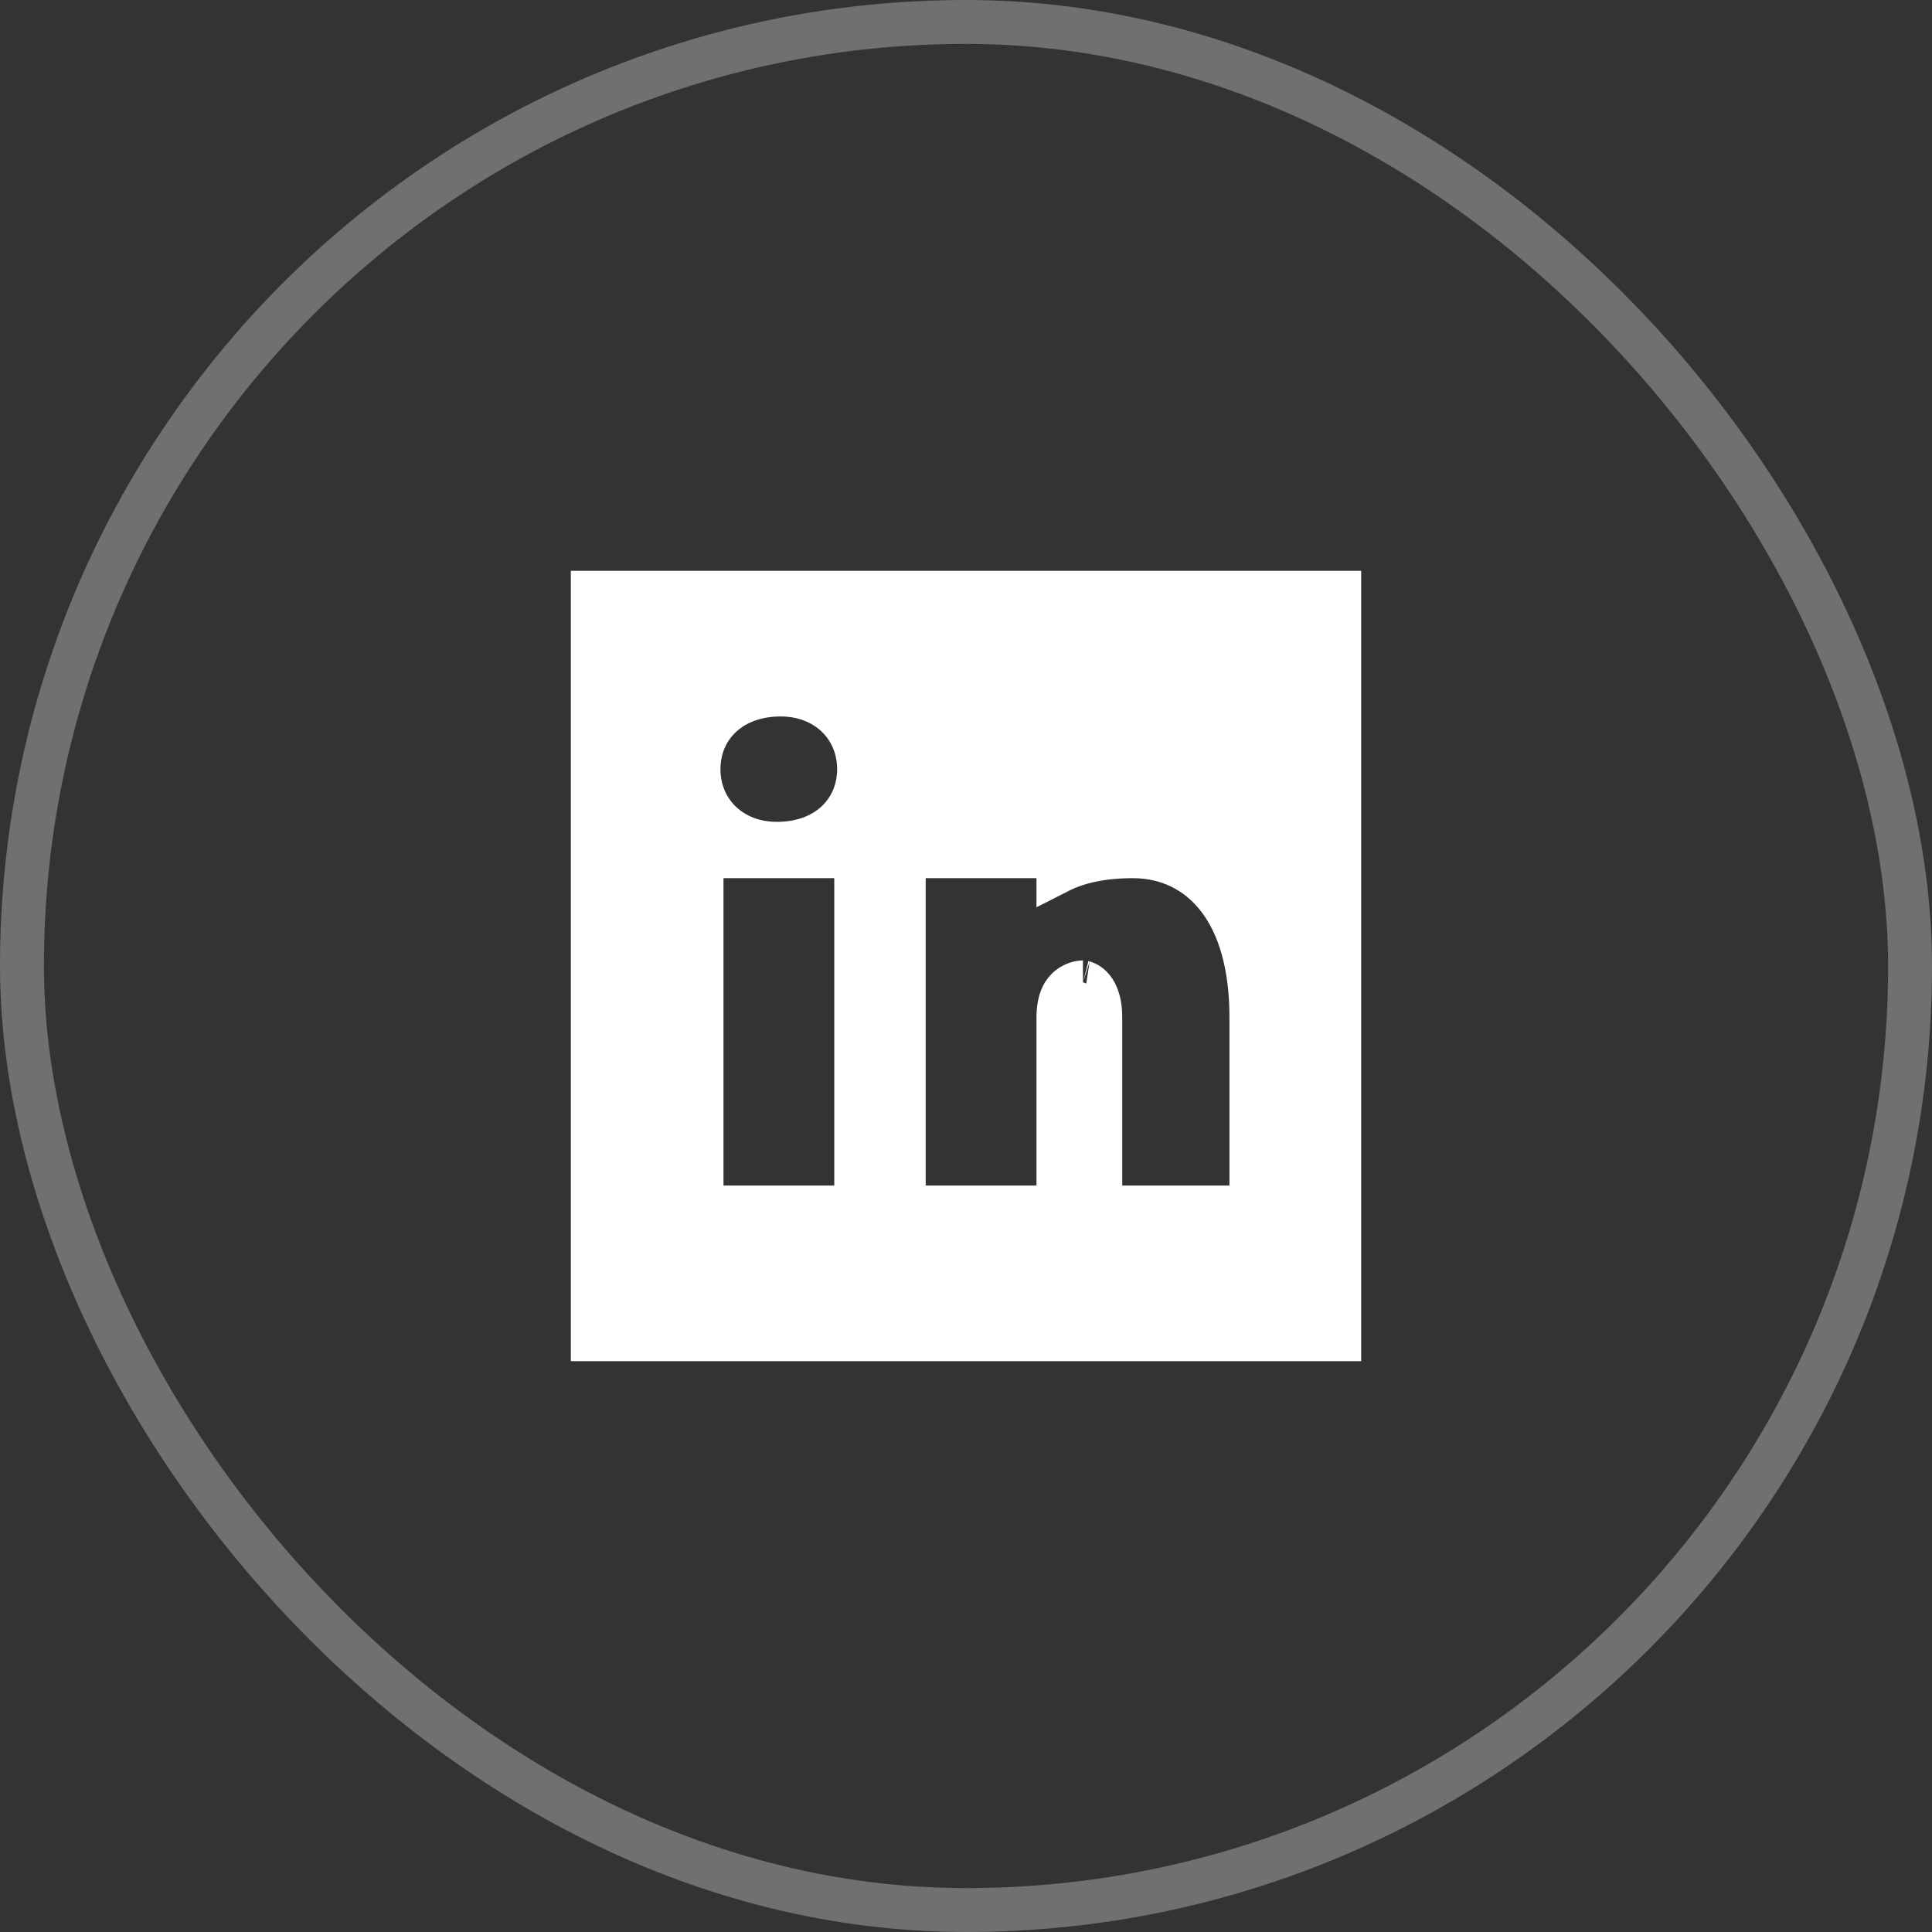
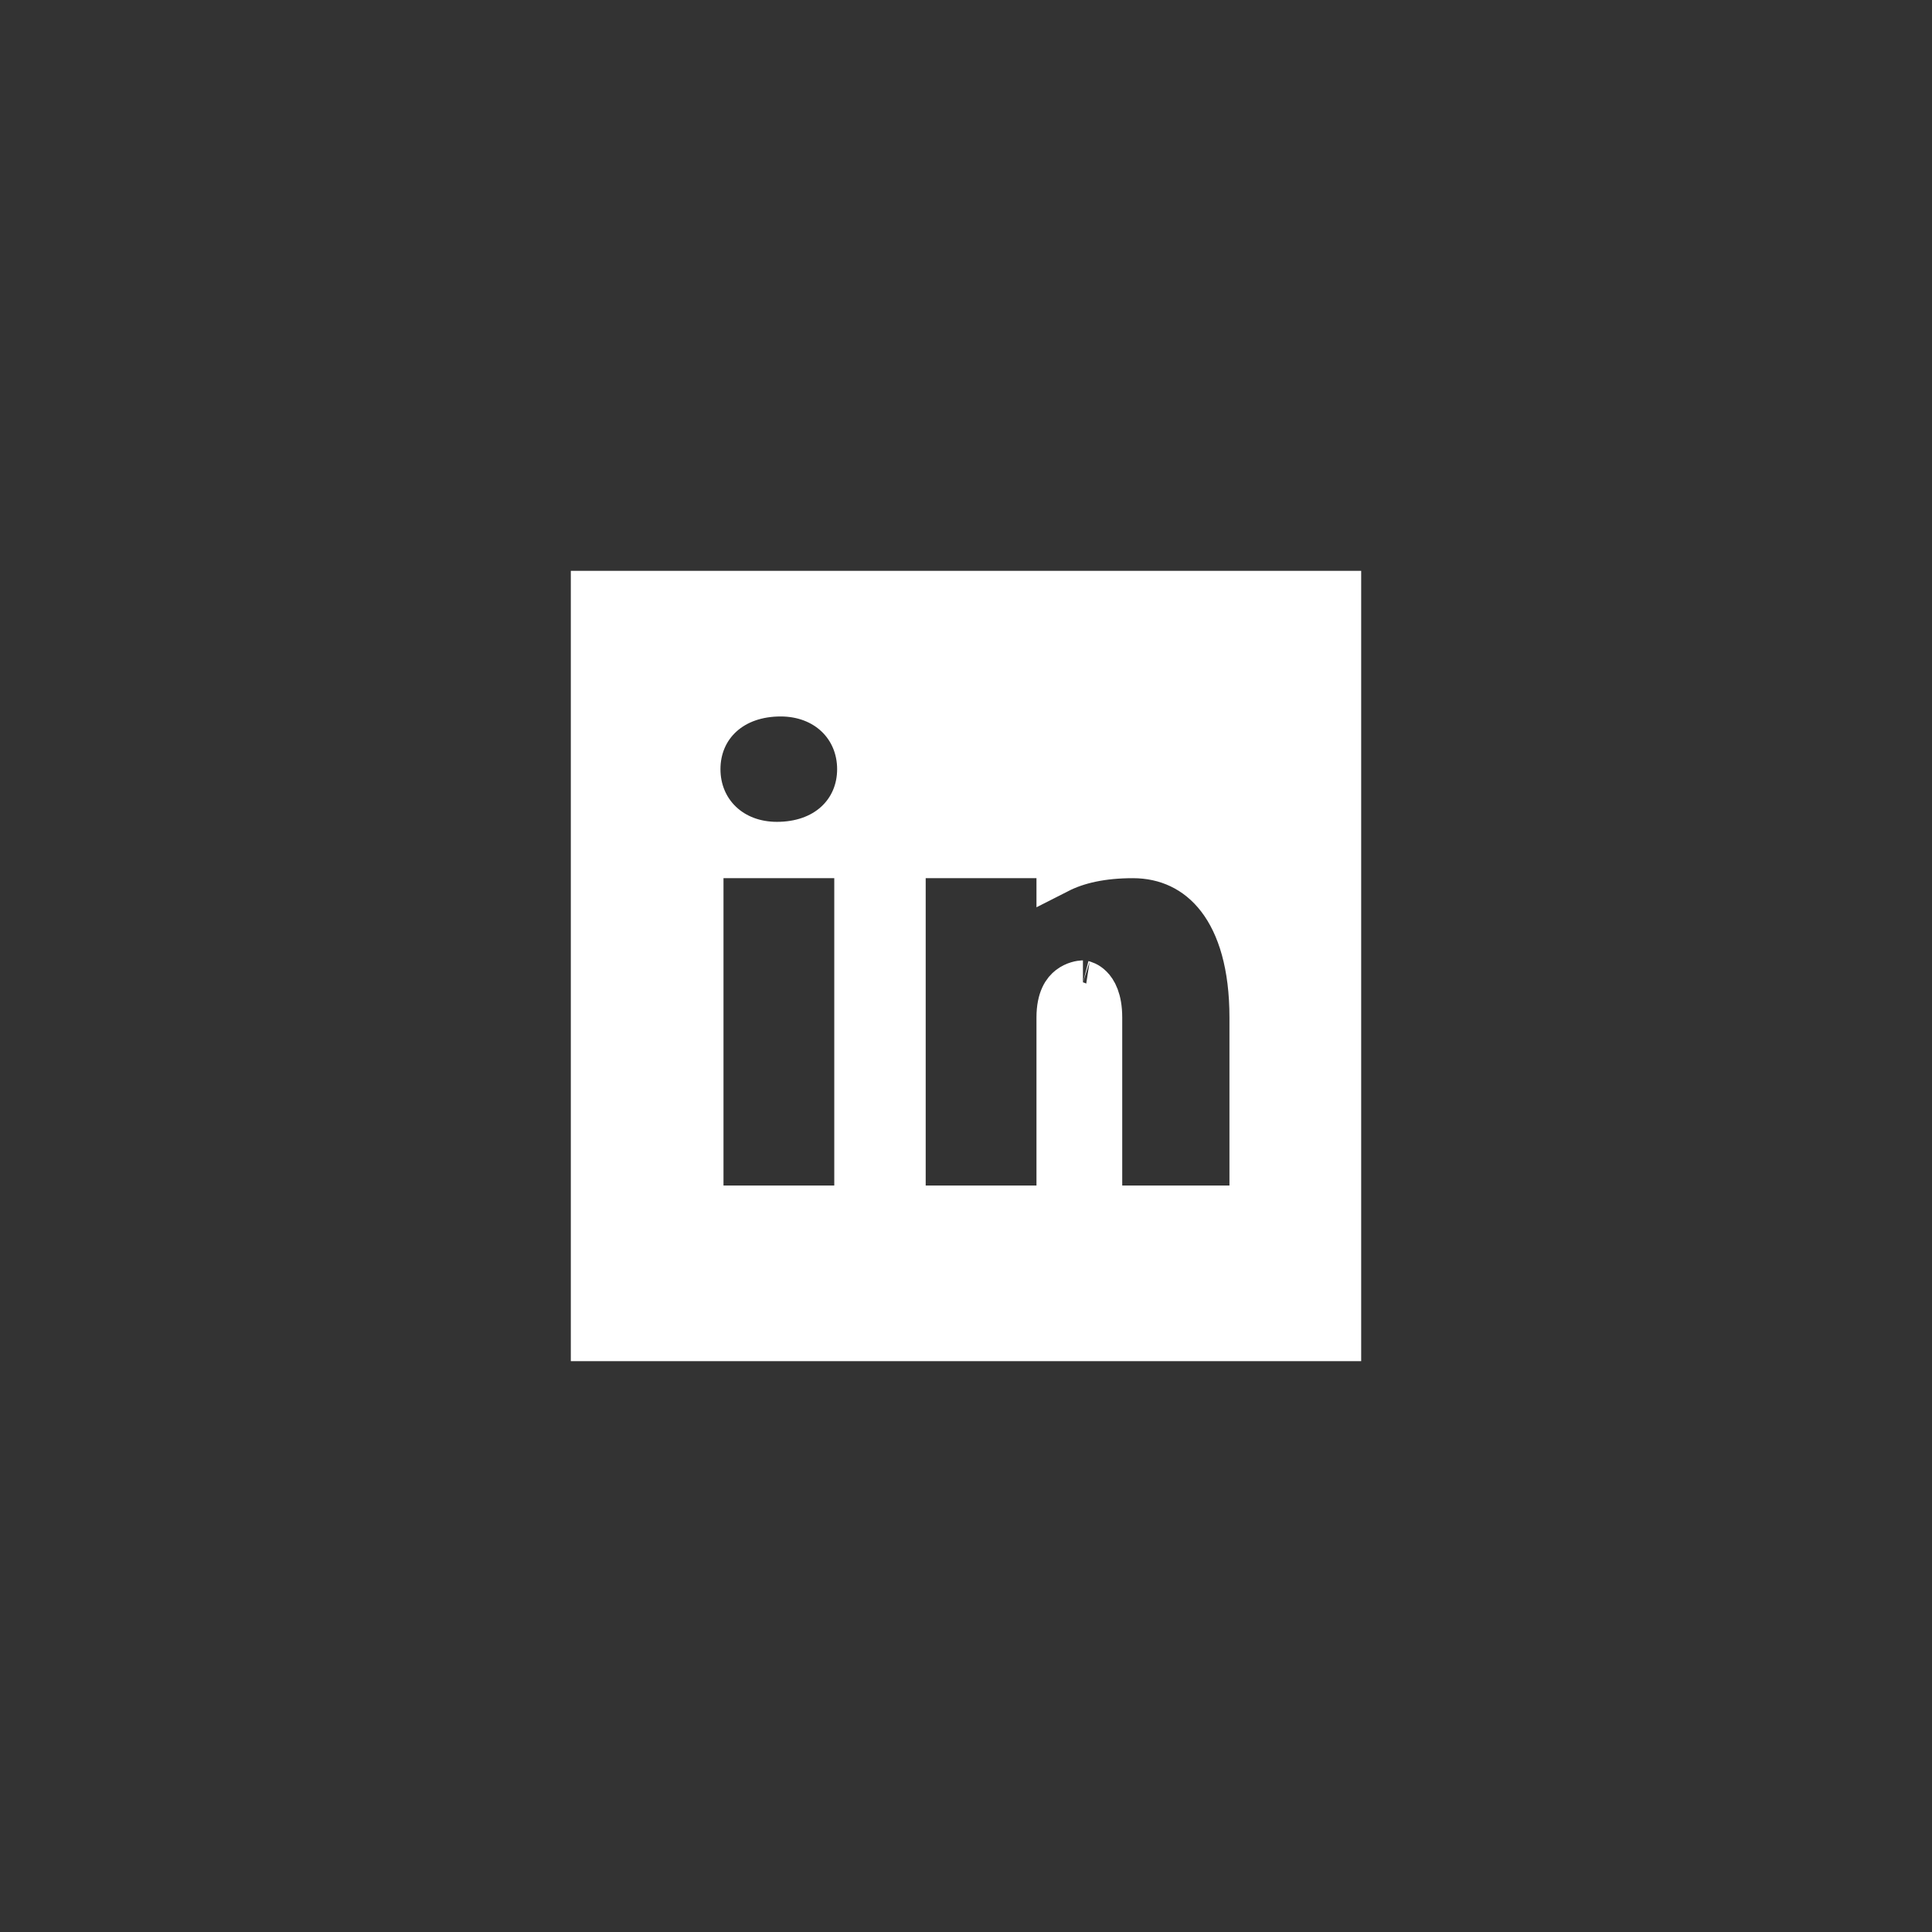
<svg xmlns="http://www.w3.org/2000/svg" width="44" height="44" viewBox="0 0 44 44" fill="none">
  <rect x="0" y="0" width="44" height="44" fill="#333333" stroke="none" />
-   <path d="M19 27.5H19.5V27V20V19.5H19H16.477H15.977V20V27V27.5H16.477H19ZM28 27.5H28.5V27V23.174C28.5 22.009 28.242 21.095 27.756 20.459C27.259 19.809 26.559 19.5 25.802 19.5C25.109 19.5 24.547 19.622 24.105 19.847V19.5H23.605H21.082H20.582V20V27V27.5H21.082H23.605H24.105V27H23.605L24.105 27V27V27V26.999V26.999V26.998V26.998V26.997V26.997V26.996V26.995V26.994V26.993V26.992V26.991V26.989V26.988V26.987V26.985V26.984V26.982V26.98V26.979V26.977V26.975V26.973V26.971V26.968V26.966V26.964V26.961V26.959V26.956V26.954V26.951V26.948V26.945V26.942V26.939V26.936V26.933V26.93V26.927V26.923V26.92V26.916V26.913V26.909V26.906V26.902V26.898V26.894V26.89V26.886V26.882V26.878V26.874V26.869V26.865V26.861V26.856V26.852V26.847V26.842V26.837V26.833V26.828V26.823V26.818V26.813V26.808V26.803V26.797V26.792V26.787V26.781V26.776V26.77V26.765V26.759V26.753V26.748V26.742V26.736V26.73V26.724V26.718V26.712V26.706V26.699V26.693V26.687V26.68V26.674V26.667V26.661V26.654V26.648V26.641V26.634V26.627V26.62V26.614V26.607V26.6V26.593V26.585V26.578V26.571V26.564V26.556V26.549V26.542V26.534V26.527V26.519V26.512V26.504V26.496V26.489V26.481V26.473V26.465V26.457V26.449V26.441V26.433V26.425V26.417V26.409V26.401V26.392V26.384V26.376V26.367V26.359V26.35V26.342V26.333V26.325V26.316V26.308V26.299V26.29V26.281V26.273V26.264V26.255V26.246V26.237V26.228V26.219V26.21V26.201V26.192V26.183V26.173V26.164V26.155V26.145V26.136V26.127V26.117V26.108V26.099V26.089V26.079V26.07V26.06V26.051V26.041V26.031V26.022V26.012V26.002V25.992V25.983V25.973V25.963V25.953V25.943V25.933V25.923V25.913V25.903V25.893V25.883V25.873V25.863V25.853V25.843V25.832V25.822V25.812V25.802V25.791V25.781V25.771V25.761V25.75V25.74V25.729V25.719V25.709V25.698V25.688V25.677V25.667V25.656V25.646V25.635V25.625V25.614V25.603V25.593V25.582V25.571V25.561V25.55V25.539V25.529V25.518V25.507V25.497V25.486V25.475V25.464V25.453V25.443V25.432V25.421V25.41V25.399V25.388V25.378V25.367V25.356V25.345V25.334V25.323V25.312V25.301V25.291V25.279V25.269V25.258V25.247V25.236V25.225V25.214V25.203V25.192V25.181V25.17V25.159V25.148V25.137V25.126V25.115V25.104V25.093V25.082V25.071V25.06V25.049V25.038V25.027V25.016V25.006V24.994V24.983V24.973V24.962V24.951V24.94V24.929V24.918V24.907V24.896V24.885V24.874V24.863V24.852V24.841V24.831V24.82V24.809V24.798V24.787V24.776V24.765V24.755V24.744V24.733V24.722V24.711V24.701V24.69V24.679V24.668V24.657V24.647V24.636V24.625V24.615V24.604V24.593V24.583V24.572V24.561V24.551V24.54V24.53V24.519V24.509V24.498V24.488V24.477V24.467V24.456V24.446V24.435V24.425V24.415V24.404V24.394V24.384V24.373V24.363V24.353V24.343V24.332V24.322V24.312V24.302V24.292V24.282V24.272V24.262V24.252V24.242V24.232V24.222V24.212V24.202V24.192V24.182V24.172V24.163V24.153V24.143V24.134V24.124V24.114V24.105V24.095V24.086V24.076V24.067V24.057V24.048V24.038V24.029V24.02V24.01V24.001V23.992V23.983V23.974V23.965V23.955V23.946V23.937V23.928V23.919V23.91V23.902V23.893V23.884V23.875V23.866V23.858V23.849V23.841V23.832V23.823V23.815V23.807V23.798V23.79V23.782V23.773V23.765V23.757V23.749V23.741V23.732V23.724V23.716V23.708V23.701V23.693V23.685V23.677V23.669V23.662V23.654V23.646V23.639V23.631V23.624V23.617V23.609V23.602V23.595V23.588V23.581V23.573V23.566V23.559V23.552V23.546V23.539V23.532V23.525V23.518V23.512V23.505V23.499V23.492V23.486V23.479V23.473V23.467V23.461V23.454V23.448V23.442V23.436V23.43V23.425V23.419V23.413V23.407V23.402V23.396V23.391V23.385V23.38V23.375V23.369V23.364V23.359V23.354V23.349V23.344V23.339V23.334V23.329V23.325V23.32V23.315V23.311V23.306V23.302V23.297V23.293V23.289V23.285V23.281V23.277V23.273V23.269V23.265V23.262V23.258V23.254V23.251V23.247V23.244V23.241V23.237V23.234V23.231V23.228V23.225V23.222V23.219V23.216V23.214V23.211V23.209V23.206V23.204V23.201V23.199V23.197V23.195V23.193V23.191V23.189V23.188V23.186V23.184V23.183V23.181V23.18V23.178V23.177V23.176V23.175V23.174C24.105 22.739 24.252 22.567 24.351 22.49C24.475 22.392 24.622 22.372 24.663 22.372C24.662 22.372 24.662 22.372 24.665 22.373C24.681 22.377 24.764 22.395 24.848 22.48C24.933 22.564 25.058 22.754 25.058 23.174V27V27.5H25.558H28ZM13.5 13.5H30.5V30.5H13.5V13.5ZM15.908 17.517C15.908 17.99 16.088 18.423 16.417 18.736C16.746 19.049 17.195 19.217 17.694 19.217C18.222 19.217 18.693 19.057 19.037 18.744C19.384 18.428 19.565 17.991 19.565 17.517C19.565 17.044 19.385 16.611 19.056 16.298C18.727 15.985 18.277 15.817 17.779 15.817C17.251 15.817 16.78 15.977 16.436 16.29C16.088 16.606 15.908 17.044 15.908 17.517Z" fill="white" stroke="white" />
-   <rect x="0.5" y="0.5" width="43" height="43" rx="21.5" stroke="white" stroke-opacity="0.3" />
+   <path d="M19 27.5H19.5V27V20V19.5H19H16.477H15.977V20V27V27.5H16.477H19ZM28 27.5H28.5V27V23.174C28.5 22.009 28.242 21.095 27.756 20.459C27.259 19.809 26.559 19.5 25.802 19.5C25.109 19.5 24.547 19.622 24.105 19.847V19.5H23.605H21.082H20.582V20V27V27.5H21.082H23.605H24.105V27H23.605L24.105 27V27V27V26.999V26.999V26.998V26.998V26.997V26.997V26.996V26.995V26.994V26.993V26.992V26.991V26.989V26.988V26.987V26.985V26.984V26.982V26.98V26.979V26.977V26.975V26.973V26.971V26.968V26.966V26.964V26.961V26.959V26.956V26.954V26.951V26.948V26.945V26.942V26.939V26.936V26.933V26.93V26.927V26.923V26.92V26.916V26.913V26.909V26.906V26.902V26.898V26.894V26.89V26.886V26.882V26.878V26.874V26.869V26.865V26.861V26.856V26.852V26.847V26.842V26.837V26.833V26.828V26.823V26.818V26.813V26.808V26.803V26.797V26.792V26.787V26.781V26.776V26.77V26.765V26.759V26.753V26.748V26.742V26.736V26.73V26.724V26.718V26.712V26.706V26.699V26.693V26.687V26.68V26.674V26.667V26.661V26.654V26.648V26.641V26.634V26.627V26.62V26.614V26.607V26.6V26.593V26.585V26.578V26.571V26.564V26.556V26.549V26.542V26.534V26.527V26.519V26.512V26.504V26.496V26.489V26.481V26.473V26.465V26.457V26.449V26.441V26.433V26.425V26.417V26.409V26.401V26.392V26.384V26.376V26.367V26.359V26.35V26.342V26.333V26.325V26.316V26.308V26.299V26.29V26.281V26.273V26.264V26.255V26.246V26.237V26.228V26.219V26.21V26.201V26.192V26.183V26.173V26.164V26.155V26.145V26.136V26.127V26.117V26.108V26.099V26.089V26.079V26.07V26.051V26.041V26.031V26.022V26.012V26.002V25.992V25.983V25.973V25.963V25.953V25.943V25.933V25.923V25.913V25.903V25.893V25.883V25.873V25.863V25.853V25.843V25.832V25.822V25.812V25.802V25.791V25.781V25.771V25.761V25.75V25.74V25.729V25.719V25.709V25.698V25.688V25.677V25.667V25.656V25.646V25.635V25.625V25.614V25.603V25.593V25.582V25.571V25.561V25.55V25.539V25.529V25.518V25.507V25.497V25.486V25.475V25.464V25.453V25.443V25.432V25.421V25.41V25.399V25.388V25.378V25.367V25.356V25.345V25.334V25.323V25.312V25.301V25.291V25.279V25.269V25.258V25.247V25.236V25.225V25.214V25.203V25.192V25.181V25.17V25.159V25.148V25.137V25.126V25.115V25.104V25.093V25.082V25.071V25.06V25.049V25.038V25.027V25.016V25.006V24.994V24.983V24.973V24.962V24.951V24.94V24.929V24.918V24.907V24.896V24.885V24.874V24.863V24.852V24.841V24.831V24.82V24.809V24.798V24.787V24.776V24.765V24.755V24.744V24.733V24.722V24.711V24.701V24.69V24.679V24.668V24.657V24.647V24.636V24.625V24.615V24.604V24.593V24.583V24.572V24.561V24.551V24.54V24.53V24.519V24.509V24.498V24.488V24.477V24.467V24.456V24.446V24.435V24.425V24.415V24.404V24.394V24.384V24.373V24.363V24.353V24.343V24.332V24.322V24.312V24.302V24.292V24.282V24.272V24.262V24.252V24.242V24.232V24.222V24.212V24.202V24.192V24.182V24.172V24.163V24.153V24.143V24.134V24.124V24.114V24.105V24.095V24.086V24.076V24.067V24.057V24.048V24.038V24.029V24.02V24.01V24.001V23.992V23.983V23.974V23.965V23.955V23.946V23.937V23.928V23.919V23.91V23.902V23.893V23.884V23.875V23.866V23.858V23.849V23.841V23.832V23.823V23.815V23.807V23.798V23.79V23.782V23.773V23.765V23.757V23.749V23.741V23.732V23.724V23.716V23.708V23.701V23.693V23.685V23.677V23.669V23.662V23.654V23.646V23.639V23.631V23.624V23.617V23.609V23.602V23.595V23.588V23.581V23.573V23.566V23.559V23.552V23.546V23.539V23.532V23.525V23.518V23.512V23.505V23.499V23.492V23.486V23.479V23.473V23.467V23.461V23.454V23.448V23.442V23.436V23.43V23.425V23.419V23.413V23.407V23.402V23.396V23.391V23.385V23.38V23.375V23.369V23.364V23.359V23.354V23.349V23.344V23.339V23.334V23.329V23.325V23.32V23.315V23.311V23.306V23.302V23.297V23.293V23.289V23.285V23.281V23.277V23.273V23.269V23.265V23.262V23.258V23.254V23.251V23.247V23.244V23.241V23.237V23.234V23.231V23.228V23.225V23.222V23.219V23.216V23.214V23.211V23.209V23.206V23.204V23.201V23.199V23.197V23.195V23.193V23.191V23.189V23.188V23.186V23.184V23.183V23.181V23.18V23.178V23.177V23.176V23.175V23.174C24.105 22.739 24.252 22.567 24.351 22.49C24.475 22.392 24.622 22.372 24.663 22.372C24.662 22.372 24.662 22.372 24.665 22.373C24.681 22.377 24.764 22.395 24.848 22.48C24.933 22.564 25.058 22.754 25.058 23.174V27V27.5H25.558H28ZM13.5 13.5H30.5V30.5H13.5V13.5ZM15.908 17.517C15.908 17.99 16.088 18.423 16.417 18.736C16.746 19.049 17.195 19.217 17.694 19.217C18.222 19.217 18.693 19.057 19.037 18.744C19.384 18.428 19.565 17.991 19.565 17.517C19.565 17.044 19.385 16.611 19.056 16.298C18.727 15.985 18.277 15.817 17.779 15.817C17.251 15.817 16.78 15.977 16.436 16.29C16.088 16.606 15.908 17.044 15.908 17.517Z" fill="white" stroke="white" />
</svg>